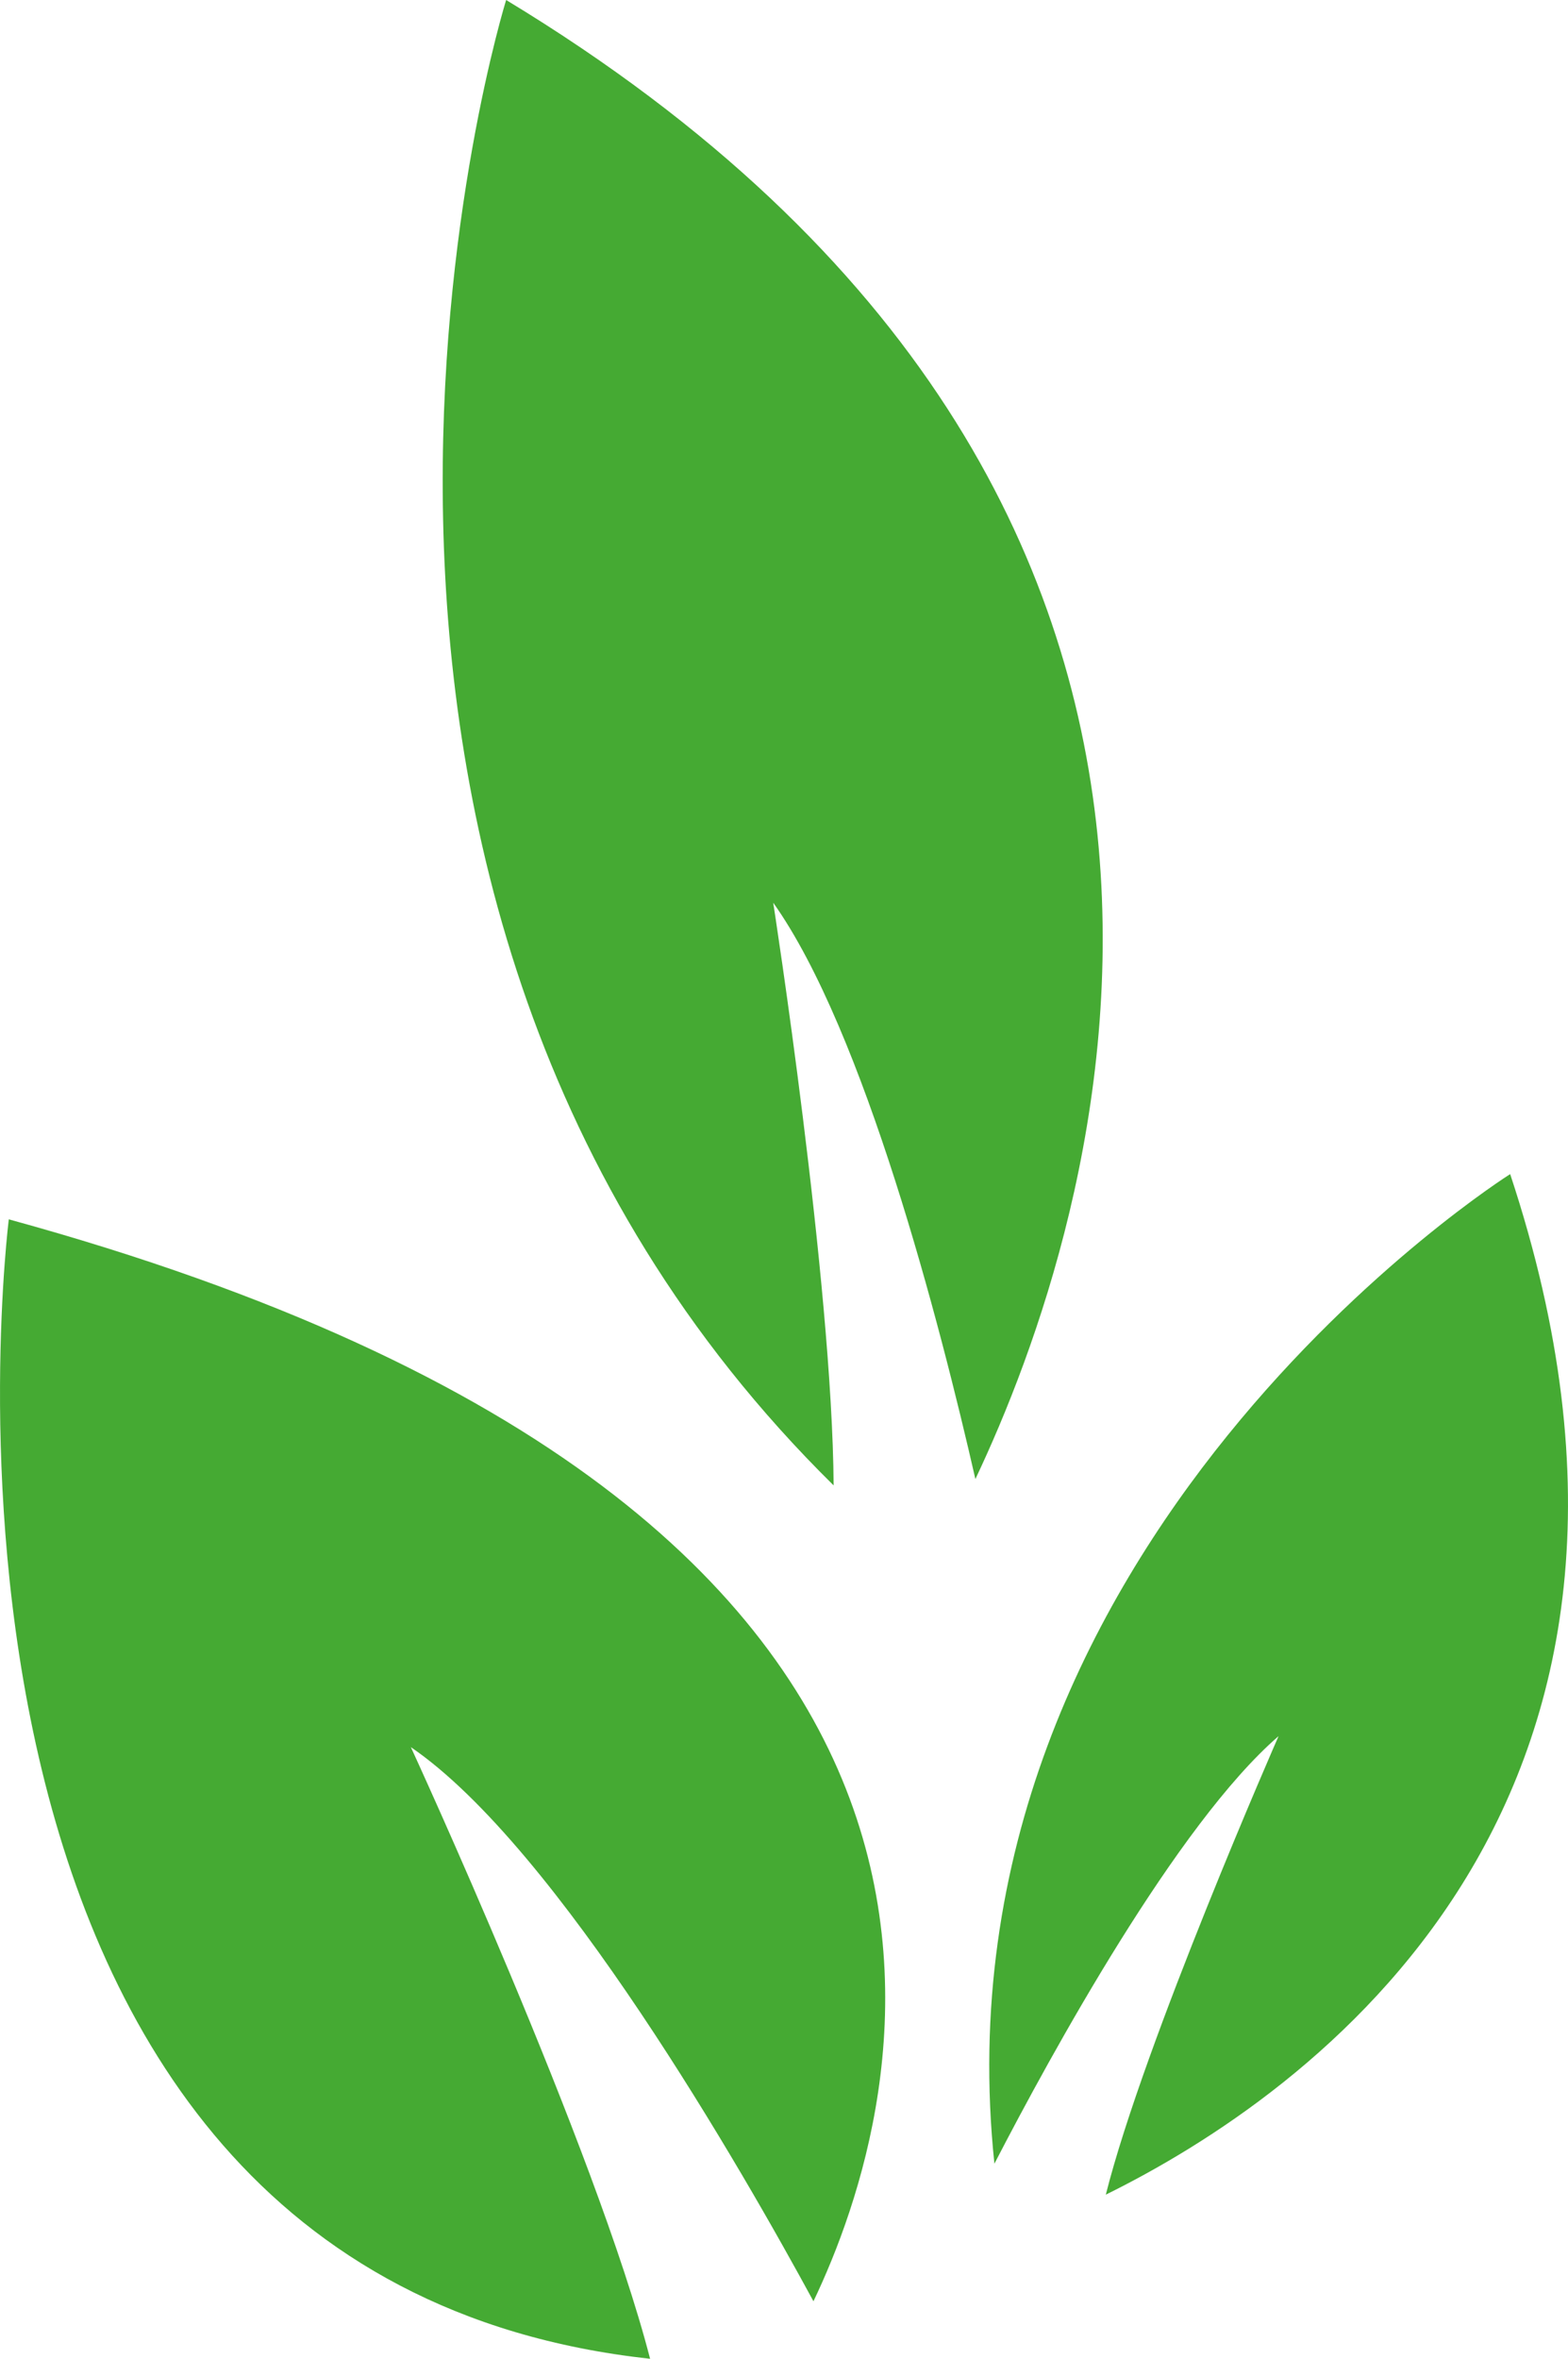
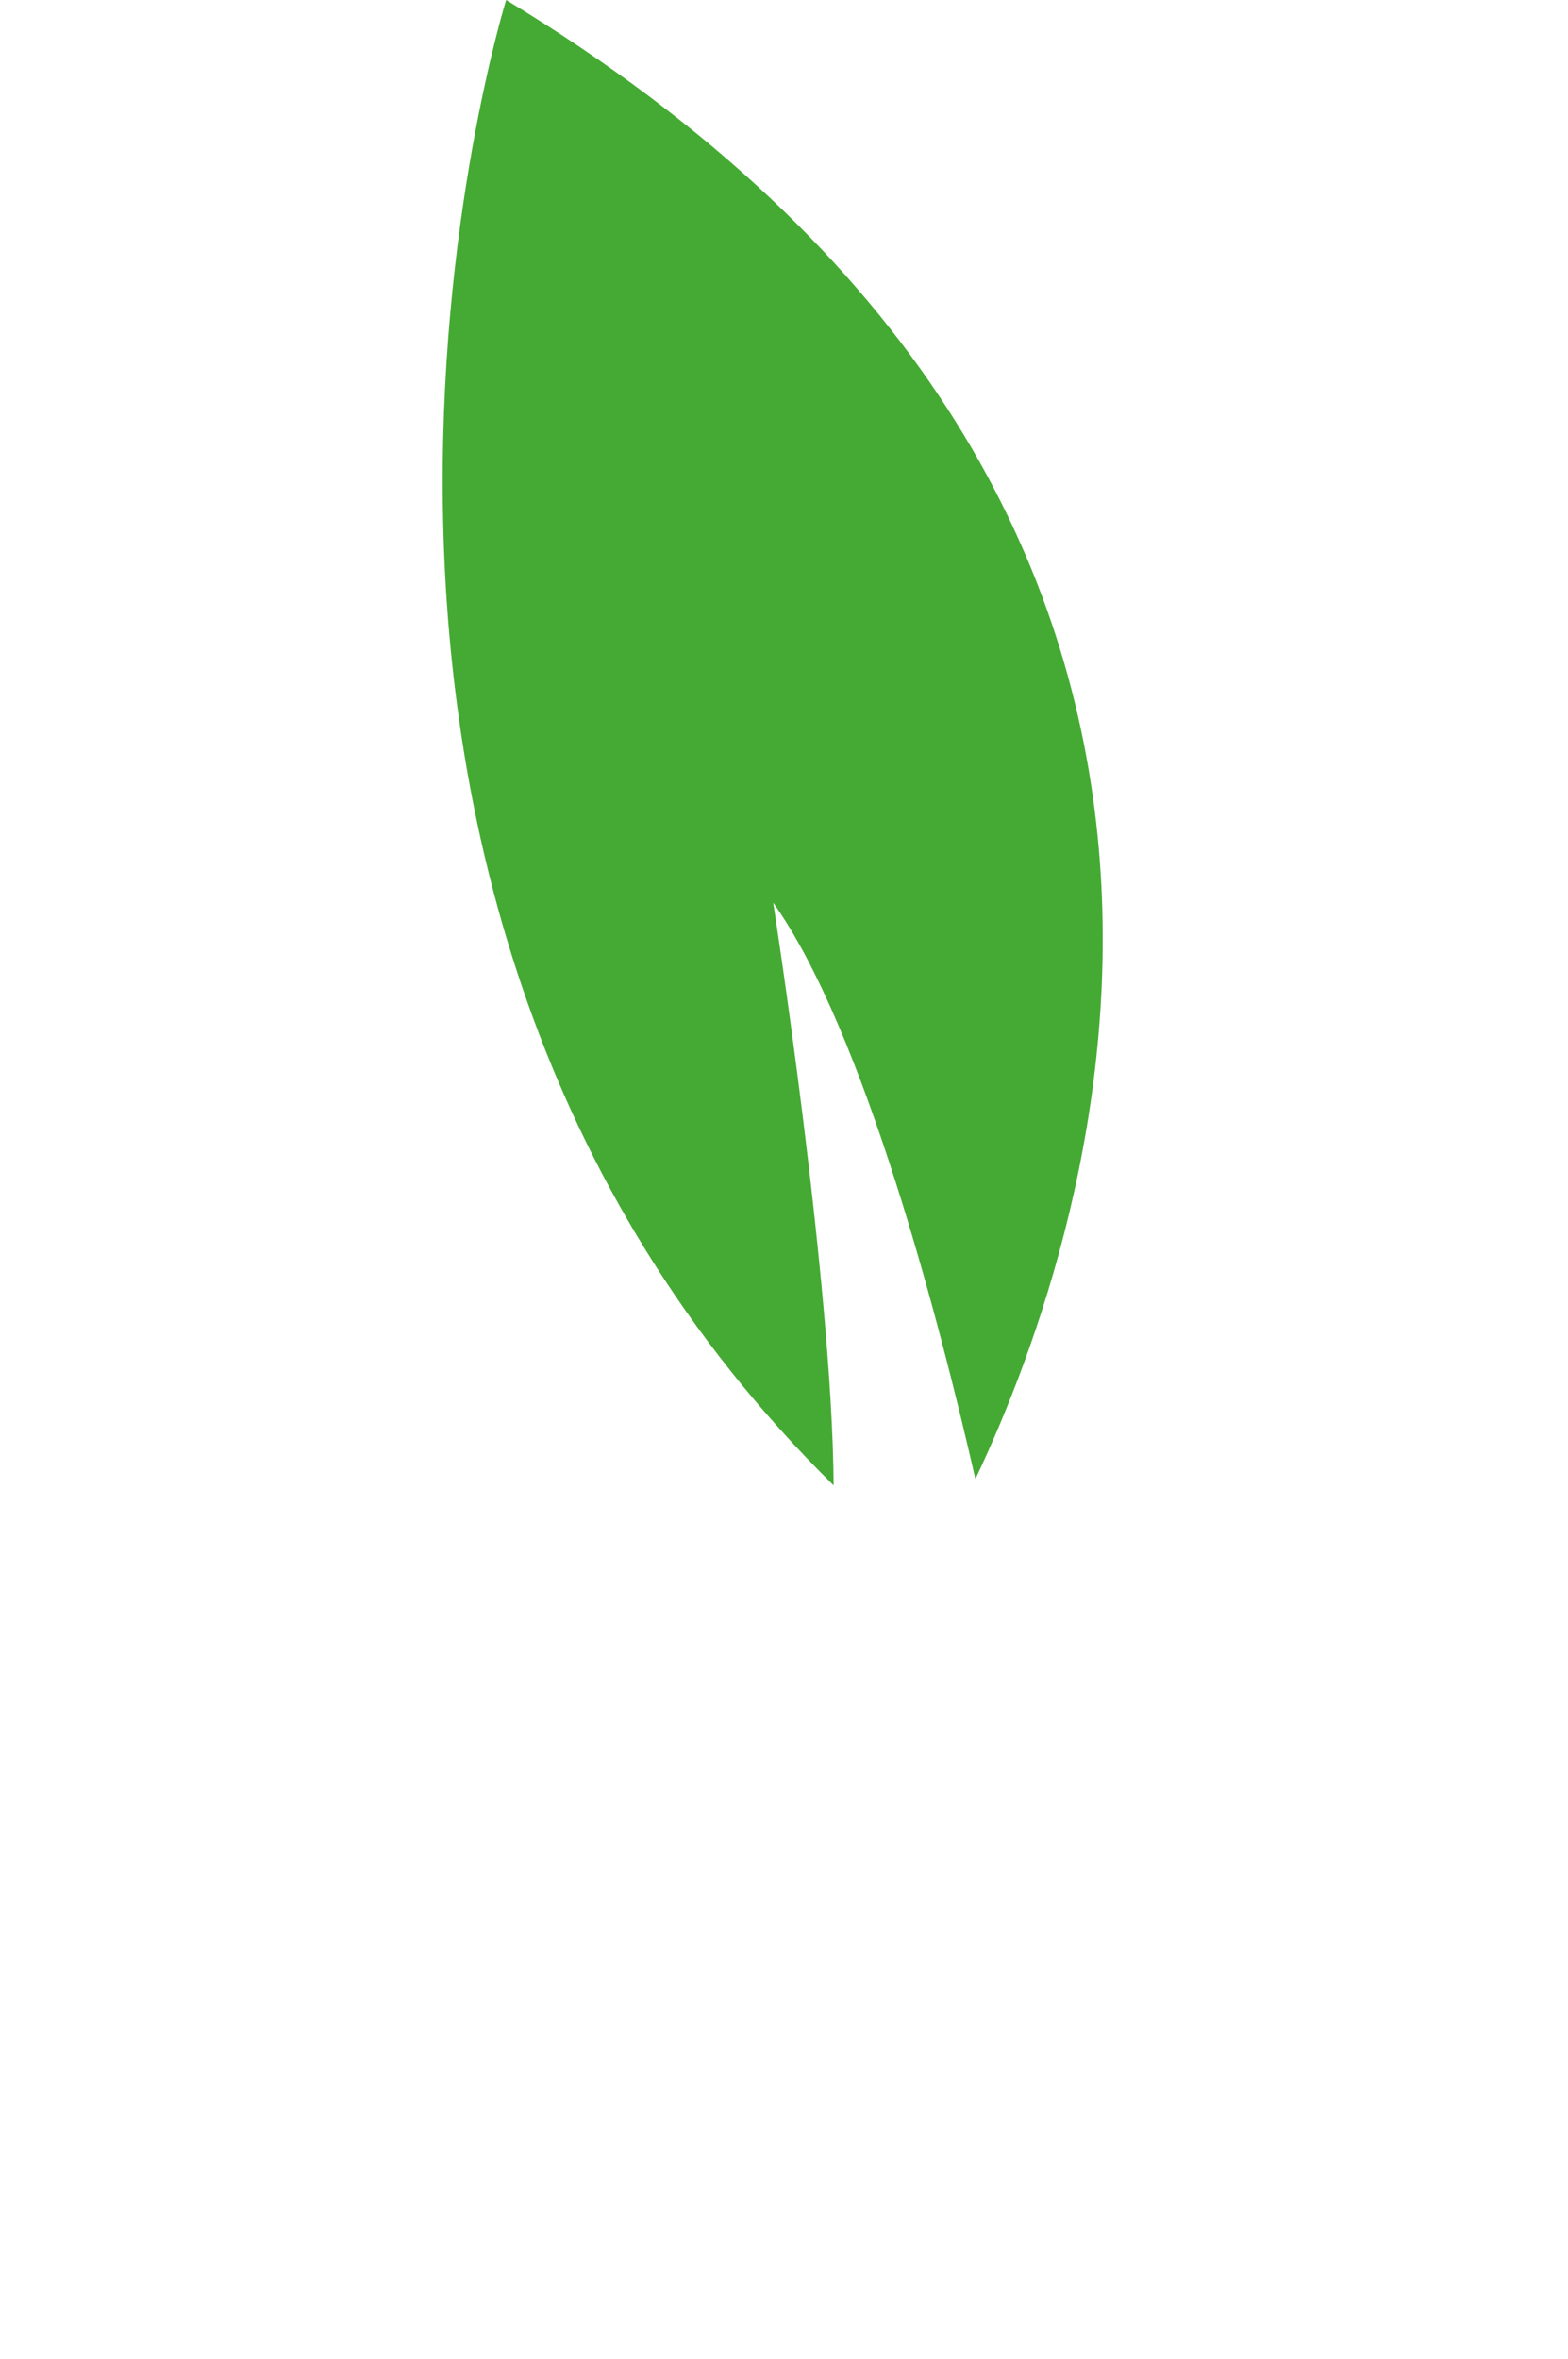
<svg xmlns="http://www.w3.org/2000/svg" width="58.922" height="88.587" viewBox="0 0 58.922 88.587">
  <g id="Grupo_22" data-name="Grupo 22" transform="translate(-70.539 -1003.64)">
    <path id="Trazado_3125" data-name="Trazado 3125" d="M58.759,116.023c3.427,4.819,6.264,15.795,7.6,21.649,4.481-9.453,13.623-36.628-17.633-55.547,0,0-10.421,33.411,12.306,55.786-.049-7.623-2.271-21.888-2.271-21.888" transform="translate(40.833 921.515)" fill="#45aa33" />
-     <path id="Trazado_3126" data-name="Trazado 3126" d="M67.074,163.385c2.145-4.149,6.861-12.754,10.678-16.058,0,0-5.053,11.5-6.492,17.221,7.549-3.724,23.076-14.558,15.195-38.328,0,0-21.844,13.761-19.381,37.165" transform="translate(40.833 921.515)" fill="#45aa33" />
-     <path id="Trazado_3127" data-name="Trazado 3127" d="M54.135,170.712c-2.04-7.908-8.99-22.971-8.99-22.971,5.514,3.762,12.482,15.936,15.129,20.811C63.747,161.285,70.5,139,30.037,127.919c0,0-5.024,39.62,24.1,42.793" transform="translate(40.833 921.515)" fill="#45aa33" />
  </g>
</svg>